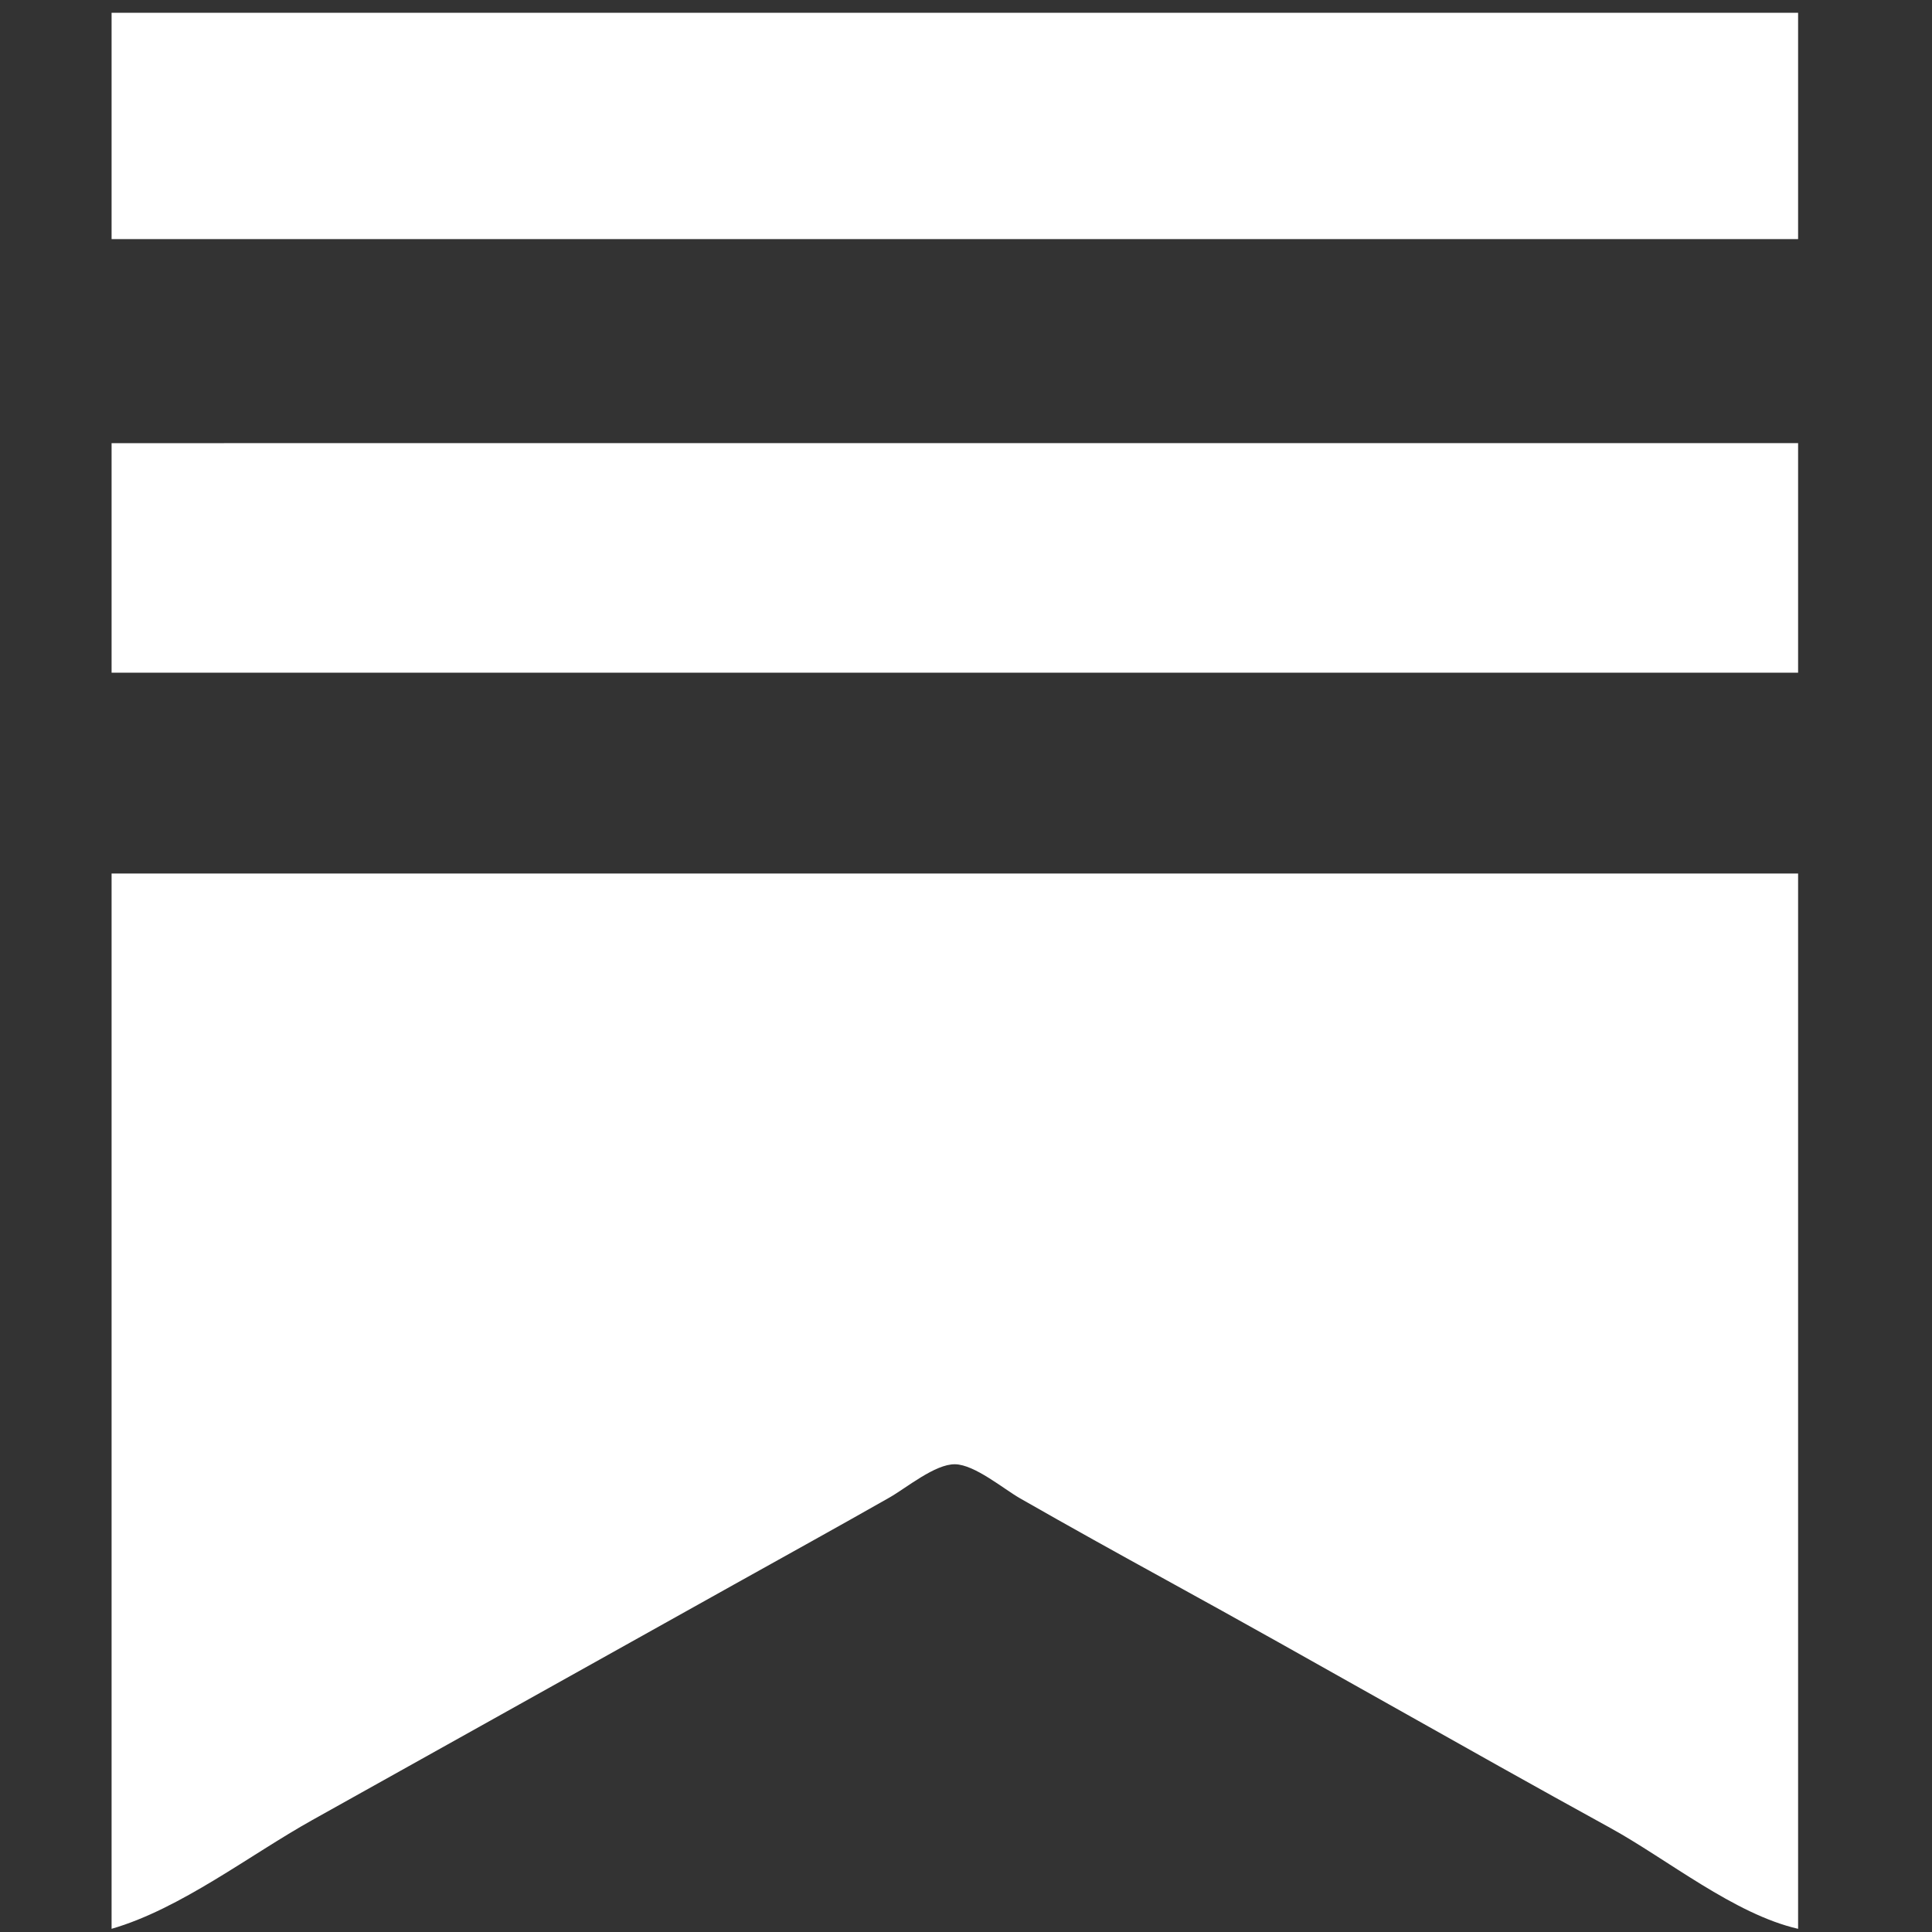
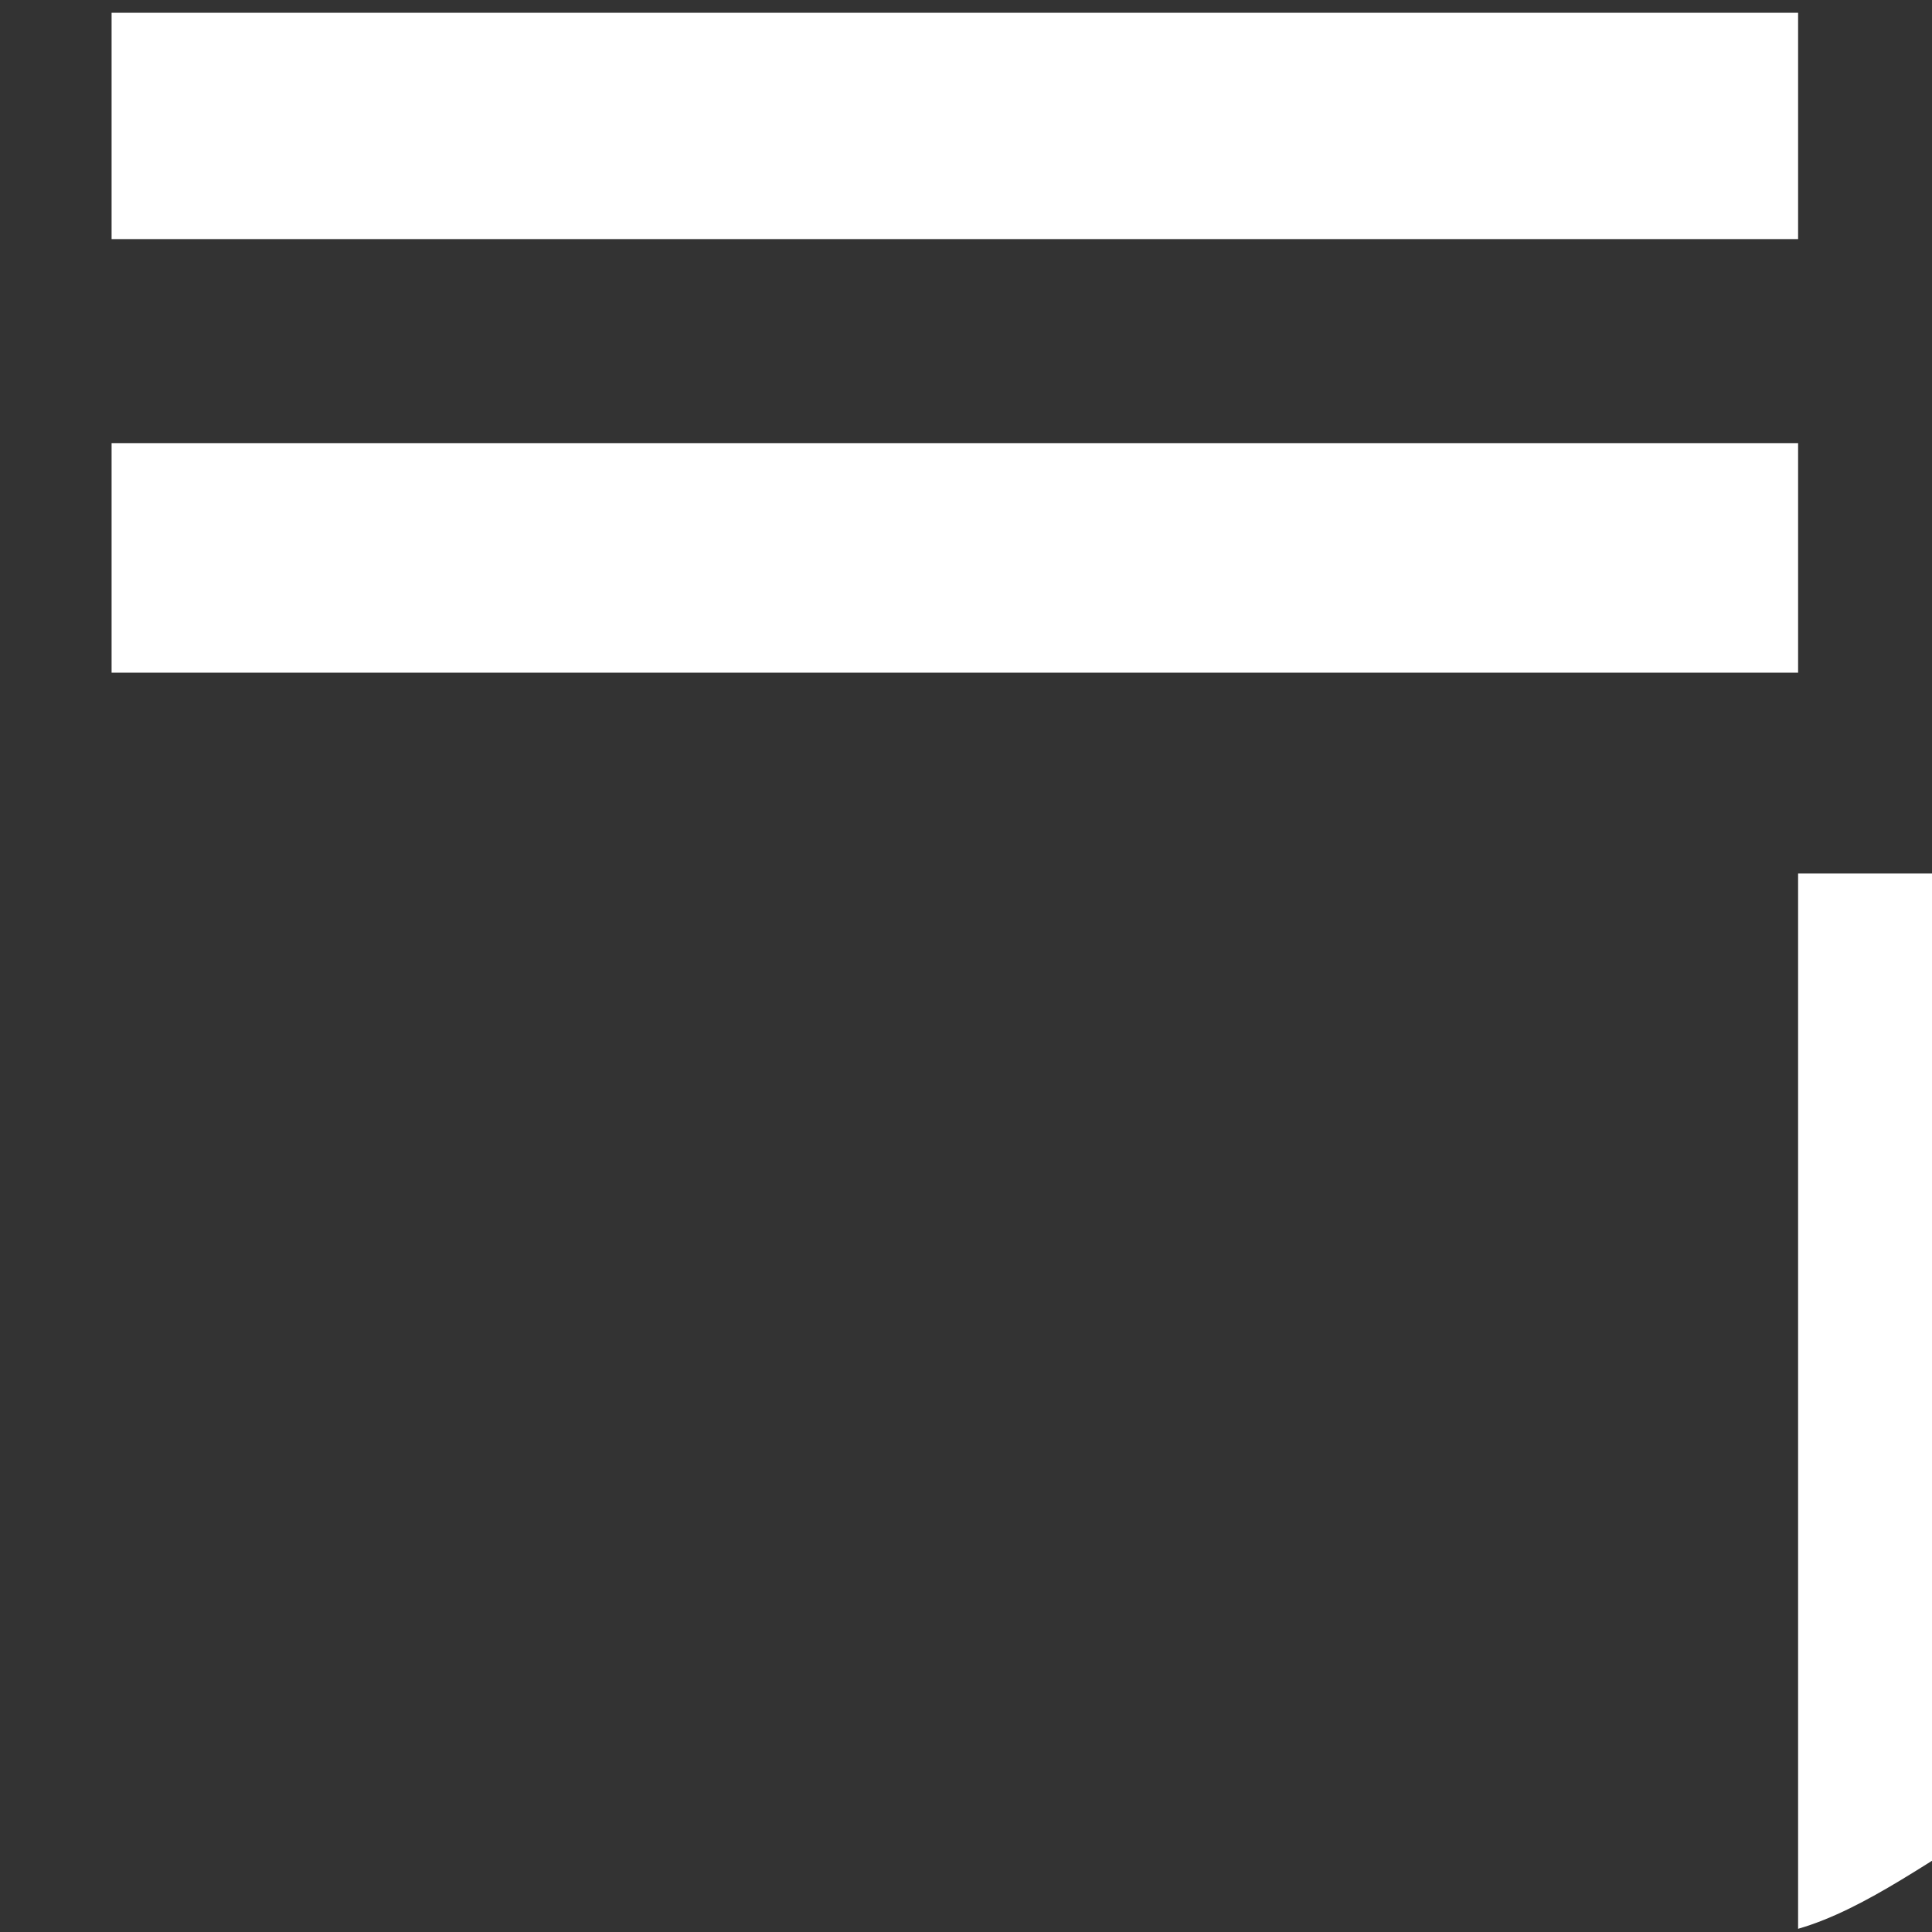
<svg xmlns="http://www.w3.org/2000/svg" width="606" height="606" version="1.0">
  <rect width="100%" height="100%" fill="#333333" stroke="none" />
-   <path fill="#fff" d="M35 4v71h529V4H35m0 135v72h529v-72H35m0 135v331c21.62-6.24 43.342-23.173 63-34.14l132-73.72c16.343-9.118 32.731-18.172 49-27.421 5.318-3.023 14.313-10.547 20.576-10.433 6.172.113 15.135 7.691 20.424 10.713 15.238 8.709 30.615 17.246 46 25.695 46.513 25.545 92.488 52.067 139 77.612 17.985 9.877 38.997 27.117 59 31.694V274H35z" />
+   <path fill="#fff" d="M35 4v71h529V4H35m0 135v72h529v-72m0 135v331c21.62-6.24 43.342-23.173 63-34.14l132-73.72c16.343-9.118 32.731-18.172 49-27.421 5.318-3.023 14.313-10.547 20.576-10.433 6.172.113 15.135 7.691 20.424 10.713 15.238 8.709 30.615 17.246 46 25.695 46.513 25.545 92.488 52.067 139 77.612 17.985 9.877 38.997 27.117 59 31.694V274H35z" />
</svg>